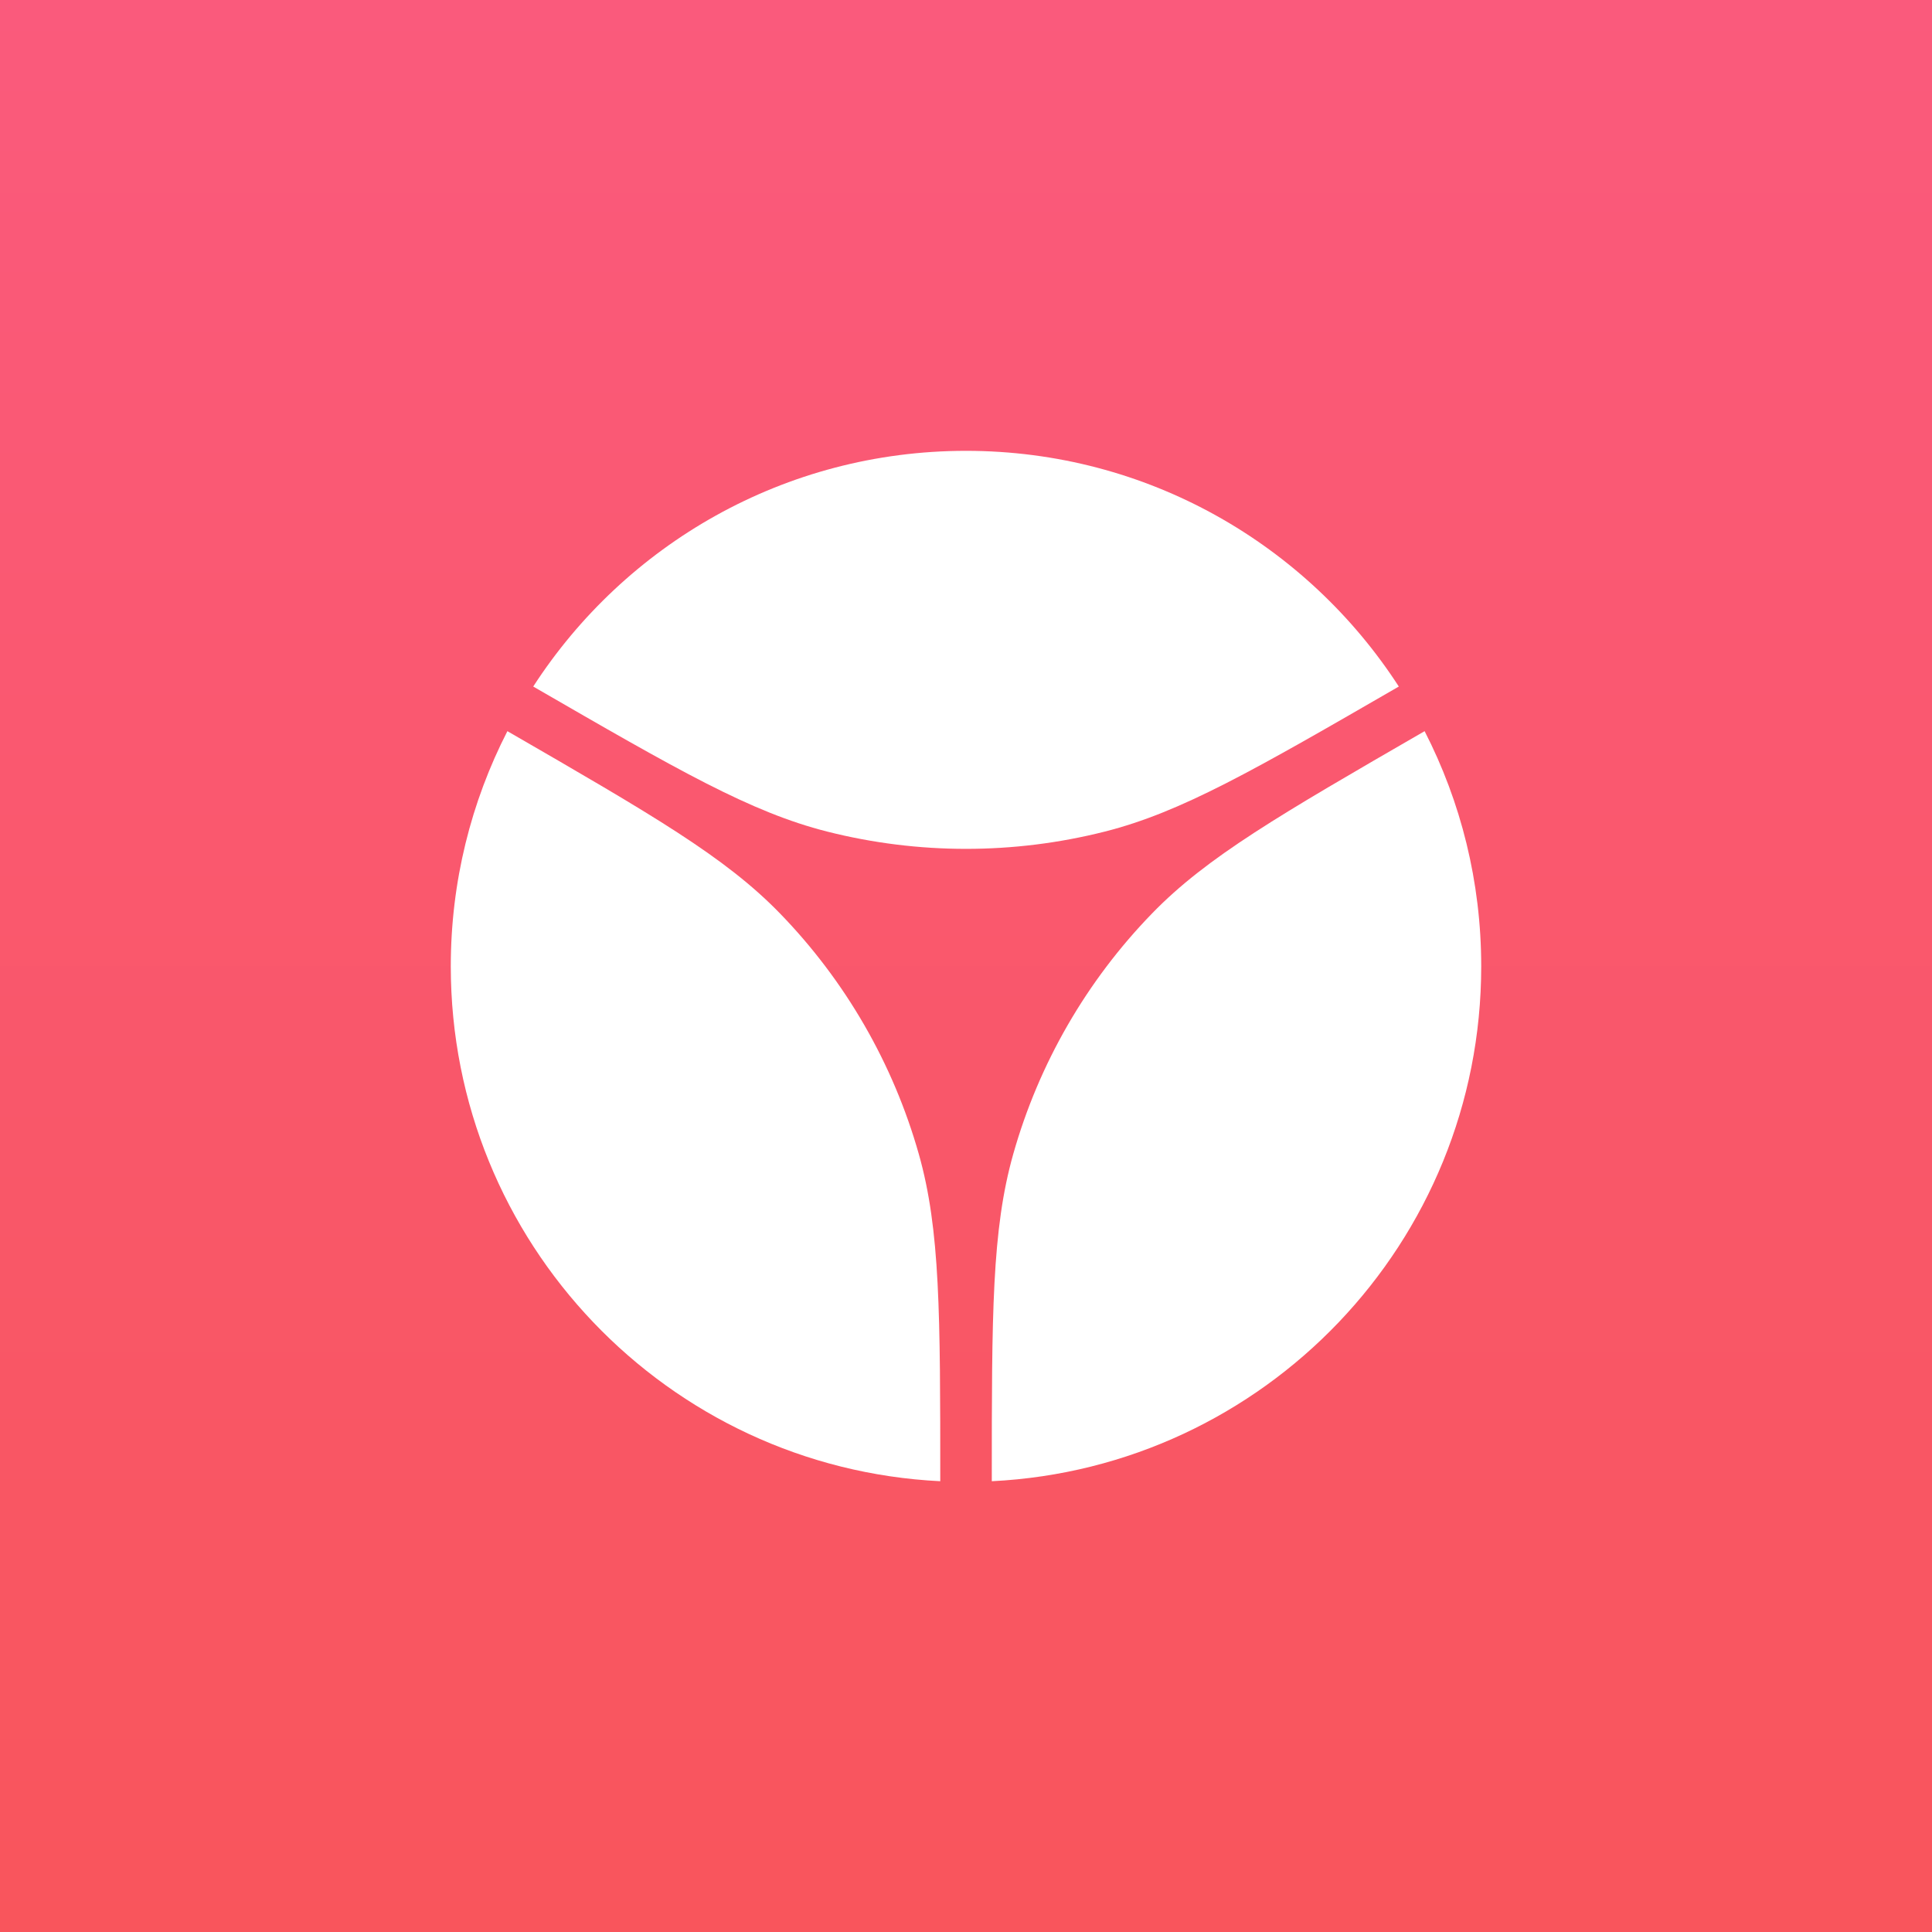
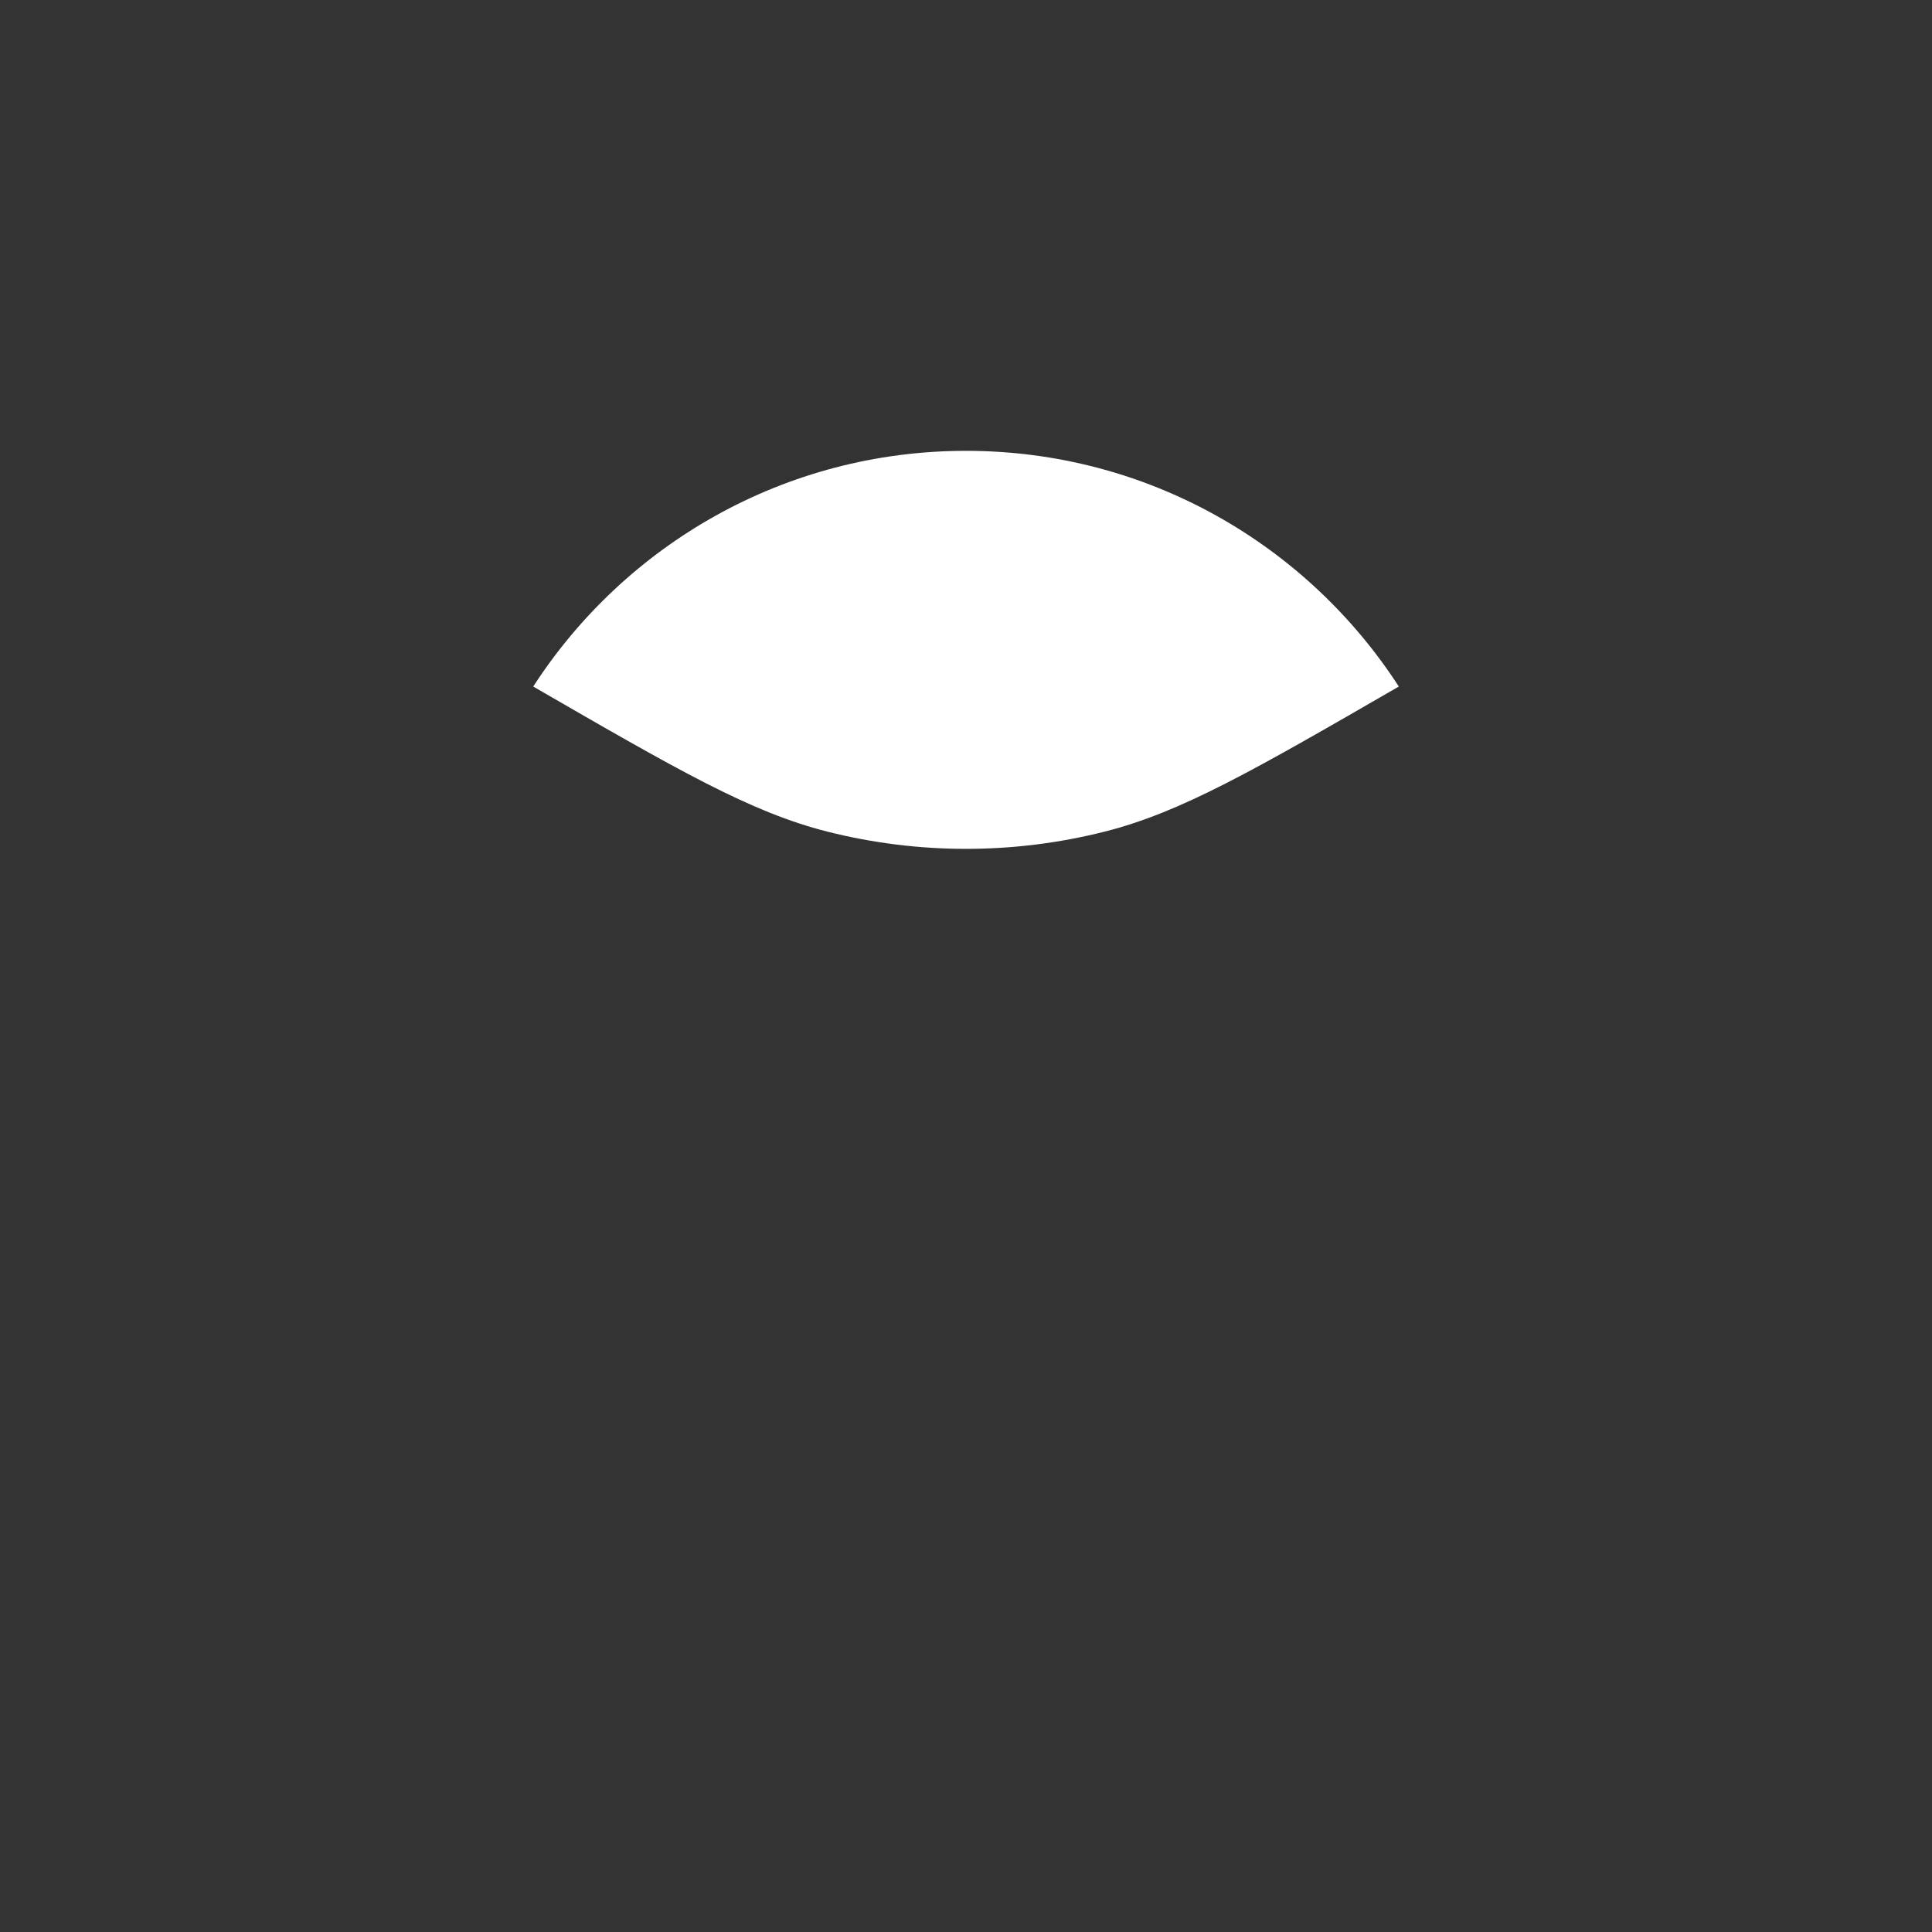
<svg xmlns="http://www.w3.org/2000/svg" width="40" height="40" viewBox="0 0 40 40" fill="none">
  <rect x="0" y="0" width="40" height="40" fill="#333333" stroke="none" />
-   <rect width="40" height="40" fill="url(#paint0_linear_10013_23077)" />
-   <path d="M20.534 30.667C26.177 30.389 30.667 25.723 30.667 20.007C30.667 18.253 30.244 16.598 29.495 15.138C26.491 16.874 24.989 17.741 23.853 18.911C22.496 20.308 21.508 22.02 20.978 23.894C20.534 25.463 20.534 27.198 20.534 30.667Z" fill="white" />
-   <path d="M19.467 30.667C13.823 30.389 9.333 25.723 9.333 20.007C9.333 18.253 9.756 16.598 10.505 15.138C13.509 16.874 15.012 17.741 16.148 18.911C17.504 20.308 18.492 22.02 19.023 23.894C19.467 25.463 19.467 27.198 19.467 30.667Z" fill="white" />
  <path d="M11.04 14.214C14.043 15.95 15.545 16.817 17.126 17.217C19.012 17.694 20.988 17.694 22.874 17.217C24.455 16.817 25.957 15.95 28.961 14.214C27.06 11.277 23.757 9.334 20 9.334C16.243 9.334 12.94 11.277 11.04 14.214Z" fill="white" />
  <defs>
    <linearGradient id="paint0_linear_10013_23077" x1="20" y1="0" x2="20" y2="40" gradientUnits="userSpaceOnUse">
      <stop stop-color="#FA5A7C" />
      <stop offset="1" stop-color="#F9555C" />
    </linearGradient>
  </defs>
</svg>